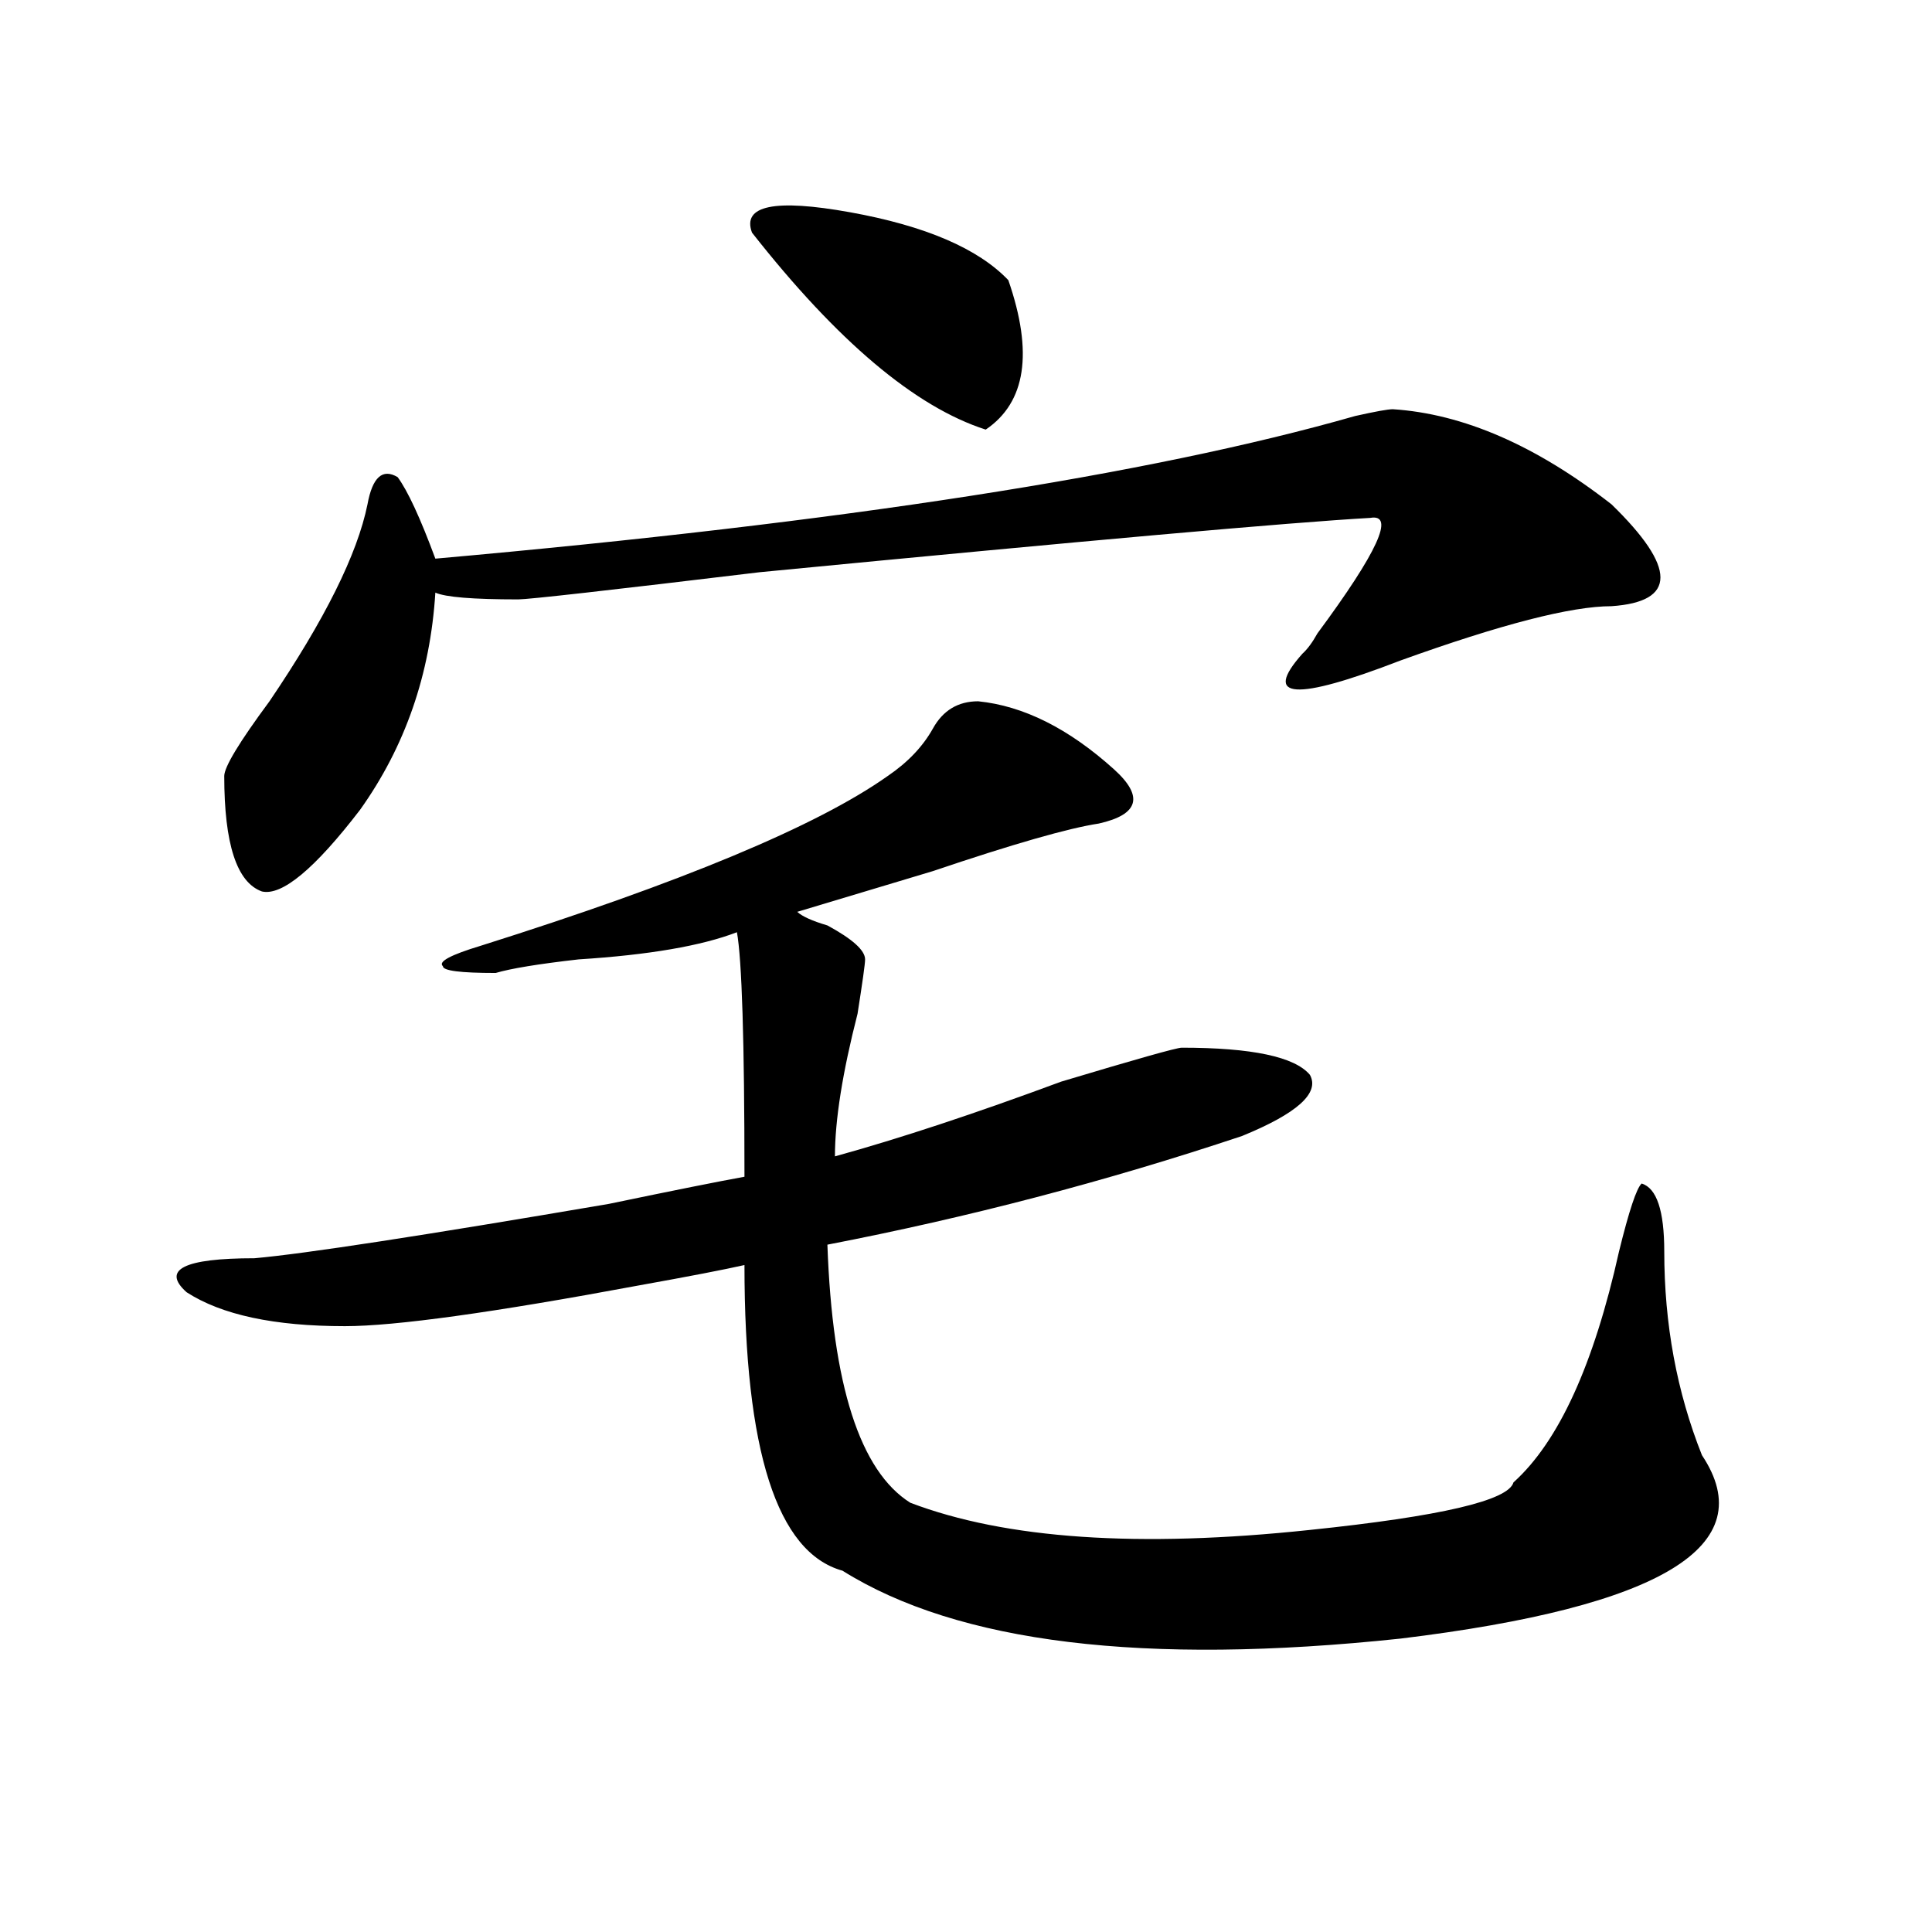
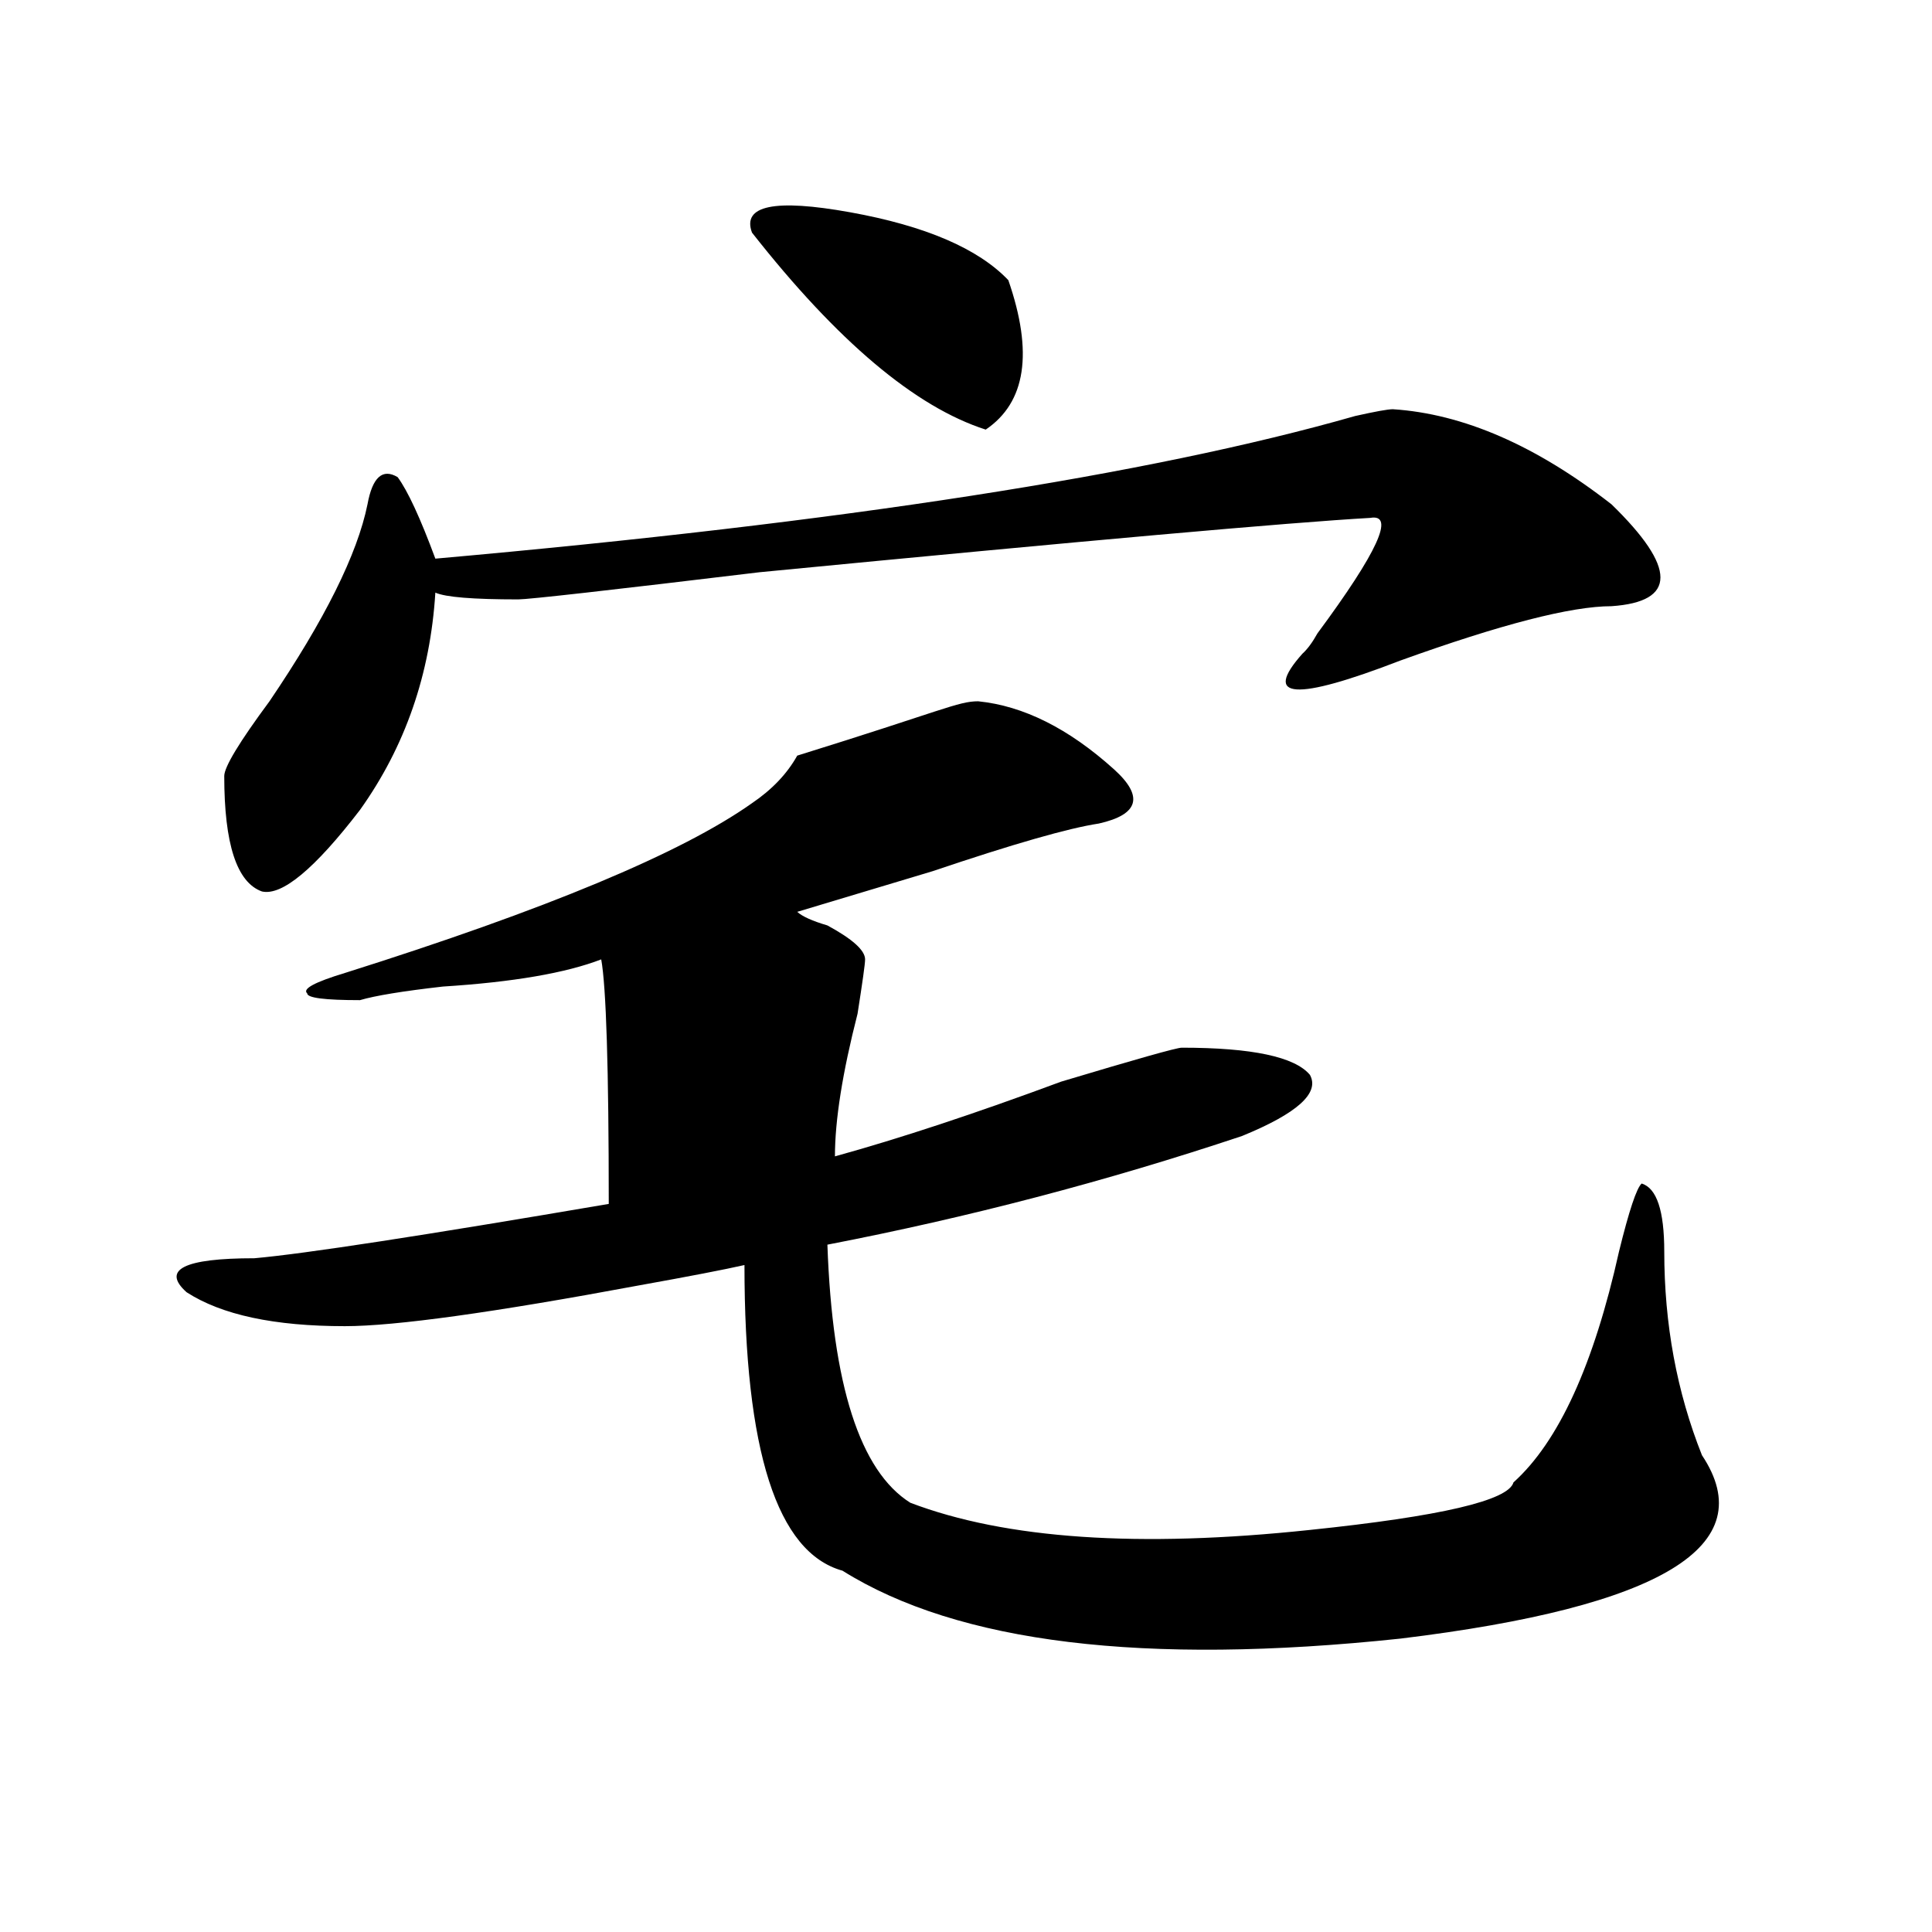
<svg xmlns="http://www.w3.org/2000/svg" version="1.1" id="图层_1" x="0px" y="0px" width="1000px" height="1000px" viewBox="0 0 1000 1000" enable-background="new 0 0 1000 1000" xml:space="preserve">
-   <path d="M506.305,362.984c23.414,2.362,46.828,14.063,70.242,35.156c15.609,14.063,12.988,23.456-7.805,28.125  c-15.609,2.362-44.267,10.547-85.852,24.609c-31.219,9.394-54.633,16.425-70.242,21.094c2.562,2.362,7.805,4.725,15.609,7.031  c12.988,7.031,19.512,12.909,19.512,17.578c0,2.362-1.341,11.756-3.902,28.125c-7.805,30.487-11.707,55.097-11.707,73.828  c33.78-9.338,72.804-22.247,117.07-38.672c39.023-11.7,59.816-17.578,62.438-17.578c36.402,0,58.535,4.725,66.34,14.063  c5.184,9.394-6.523,19.94-35.121,31.641c-70.242,23.456-141.825,42.188-214.629,56.25c2.562,72.675,16.891,117.225,42.926,133.594  c49.39,18.787,118.352,23.456,206.824,14.063c67.621-7.031,102.742-15.216,105.363-24.609  c23.414-21.094,41.585-60.919,54.633-119.531c5.184-21.094,9.086-32.794,11.707-35.156c7.805,2.362,11.707,14.063,11.707,35.156  c0,37.519,6.464,72.675,19.512,105.469c31.219,46.912-20.853,78.497-156.094,94.922c-132.68,14.063-228.957,2.307-288.773-35.156  c-33.84-9.394-50.73-62.072-50.73-158.203c-10.426,2.362-28.657,5.878-54.633,10.547c-75.485,14.063-126.216,21.094-152.191,21.094  c-36.462,0-63.779-5.822-81.949-17.578c-13.048-11.7-1.341-17.578,35.121-17.578c25.975-2.307,87.132-11.7,183.41-28.125  c33.78-7.031,57.194-11.7,70.242-14.063c0-70.313-1.341-112.5-3.902-126.563c-18.23,7.031-45.547,11.756-81.949,14.063  c-20.853,2.362-35.121,4.725-42.926,7.031c-18.23,0-27.316-1.153-27.316-3.516c-2.622-2.307,3.902-5.822,19.511-10.547  c104.022-32.794,174.265-62.072,210.727-87.891c10.366-7.031,18.171-15.216,23.414-24.609  C488.074,367.709,495.879,362.984,506.305,362.984z M720.934,211.813c36.402,2.362,74.145,18.787,113.168,49.219  c33.78,32.85,33.78,50.428,0,52.734c-20.853,0-57.254,9.394-109.266,28.125c-54.633,21.094-71.583,19.94-50.73-3.516  c2.562-2.307,5.184-5.822,7.805-10.547c31.219-42.188,40.305-62.072,27.316-59.766c-41.645,2.362-147.008,11.756-316.09,28.125  c-78.047,9.394-119.691,14.063-124.875,14.063c-23.414,0-37.742-1.153-42.925-3.516c-2.622,42.188-15.609,79.706-39.023,112.5  c-23.414,30.487-40.365,44.55-50.73,42.188c-13.048-4.669-19.512-24.609-19.512-59.766c0-4.669,7.805-17.578,23.414-38.672  c28.597-42.188,45.487-76.135,50.73-101.953c2.561-14.063,7.805-18.731,15.609-14.063c5.183,7.031,11.707,21.094,19.512,42.188  c210.726-18.731,369.381-43.341,476.085-73.828C711.788,213.021,718.313,211.813,720.934,211.813z M389.234,120.406  c-5.243-14.063,11.707-17.578,50.73-10.547s66.34,18.787,81.949,35.156c12.988,37.519,9.086,63.281-11.707,77.344  C473.745,210.659,433.441,176.656,389.234,120.406z" />
+   <path d="M506.305,362.984c23.414,2.362,46.828,14.063,70.242,35.156c15.609,14.063,12.988,23.456-7.805,28.125  c-15.609,2.362-44.267,10.547-85.852,24.609c-31.219,9.394-54.633,16.425-70.242,21.094c2.562,2.362,7.805,4.725,15.609,7.031  c12.988,7.031,19.512,12.909,19.512,17.578c0,2.362-1.341,11.756-3.902,28.125c-7.805,30.487-11.707,55.097-11.707,73.828  c33.78-9.338,72.804-22.247,117.07-38.672c39.023-11.7,59.816-17.578,62.438-17.578c36.402,0,58.535,4.725,66.34,14.063  c5.184,9.394-6.523,19.94-35.121,31.641c-70.242,23.456-141.825,42.188-214.629,56.25c2.562,72.675,16.891,117.225,42.926,133.594  c49.39,18.787,118.352,23.456,206.824,14.063c67.621-7.031,102.742-15.216,105.363-24.609  c23.414-21.094,41.585-60.919,54.633-119.531c5.184-21.094,9.086-32.794,11.707-35.156c7.805,2.362,11.707,14.063,11.707,35.156  c0,37.519,6.464,72.675,19.512,105.469c31.219,46.912-20.853,78.497-156.094,94.922c-132.68,14.063-228.957,2.307-288.773-35.156  c-33.84-9.394-50.73-62.072-50.73-158.203c-10.426,2.362-28.657,5.878-54.633,10.547c-75.485,14.063-126.216,21.094-152.191,21.094  c-36.462,0-63.779-5.822-81.949-17.578c-13.048-11.7-1.341-17.578,35.121-17.578c25.975-2.307,87.132-11.7,183.41-28.125  c0-70.313-1.341-112.5-3.902-126.563c-18.23,7.031-45.547,11.756-81.949,14.063  c-20.853,2.362-35.121,4.725-42.926,7.031c-18.23,0-27.316-1.153-27.316-3.516c-2.622-2.307,3.902-5.822,19.511-10.547  c104.022-32.794,174.265-62.072,210.727-87.891c10.366-7.031,18.171-15.216,23.414-24.609  C488.074,367.709,495.879,362.984,506.305,362.984z M720.934,211.813c36.402,2.362,74.145,18.787,113.168,49.219  c33.78,32.85,33.78,50.428,0,52.734c-20.853,0-57.254,9.394-109.266,28.125c-54.633,21.094-71.583,19.94-50.73-3.516  c2.562-2.307,5.184-5.822,7.805-10.547c31.219-42.188,40.305-62.072,27.316-59.766c-41.645,2.362-147.008,11.756-316.09,28.125  c-78.047,9.394-119.691,14.063-124.875,14.063c-23.414,0-37.742-1.153-42.925-3.516c-2.622,42.188-15.609,79.706-39.023,112.5  c-23.414,30.487-40.365,44.55-50.73,42.188c-13.048-4.669-19.512-24.609-19.512-59.766c0-4.669,7.805-17.578,23.414-38.672  c28.597-42.188,45.487-76.135,50.73-101.953c2.561-14.063,7.805-18.731,15.609-14.063c5.183,7.031,11.707,21.094,19.512,42.188  c210.726-18.731,369.381-43.341,476.085-73.828C711.788,213.021,718.313,211.813,720.934,211.813z M389.234,120.406  c-5.243-14.063,11.707-17.578,50.73-10.547s66.34,18.787,81.949,35.156c12.988,37.519,9.086,63.281-11.707,77.344  C473.745,210.659,433.441,176.656,389.234,120.406z" />
</svg>